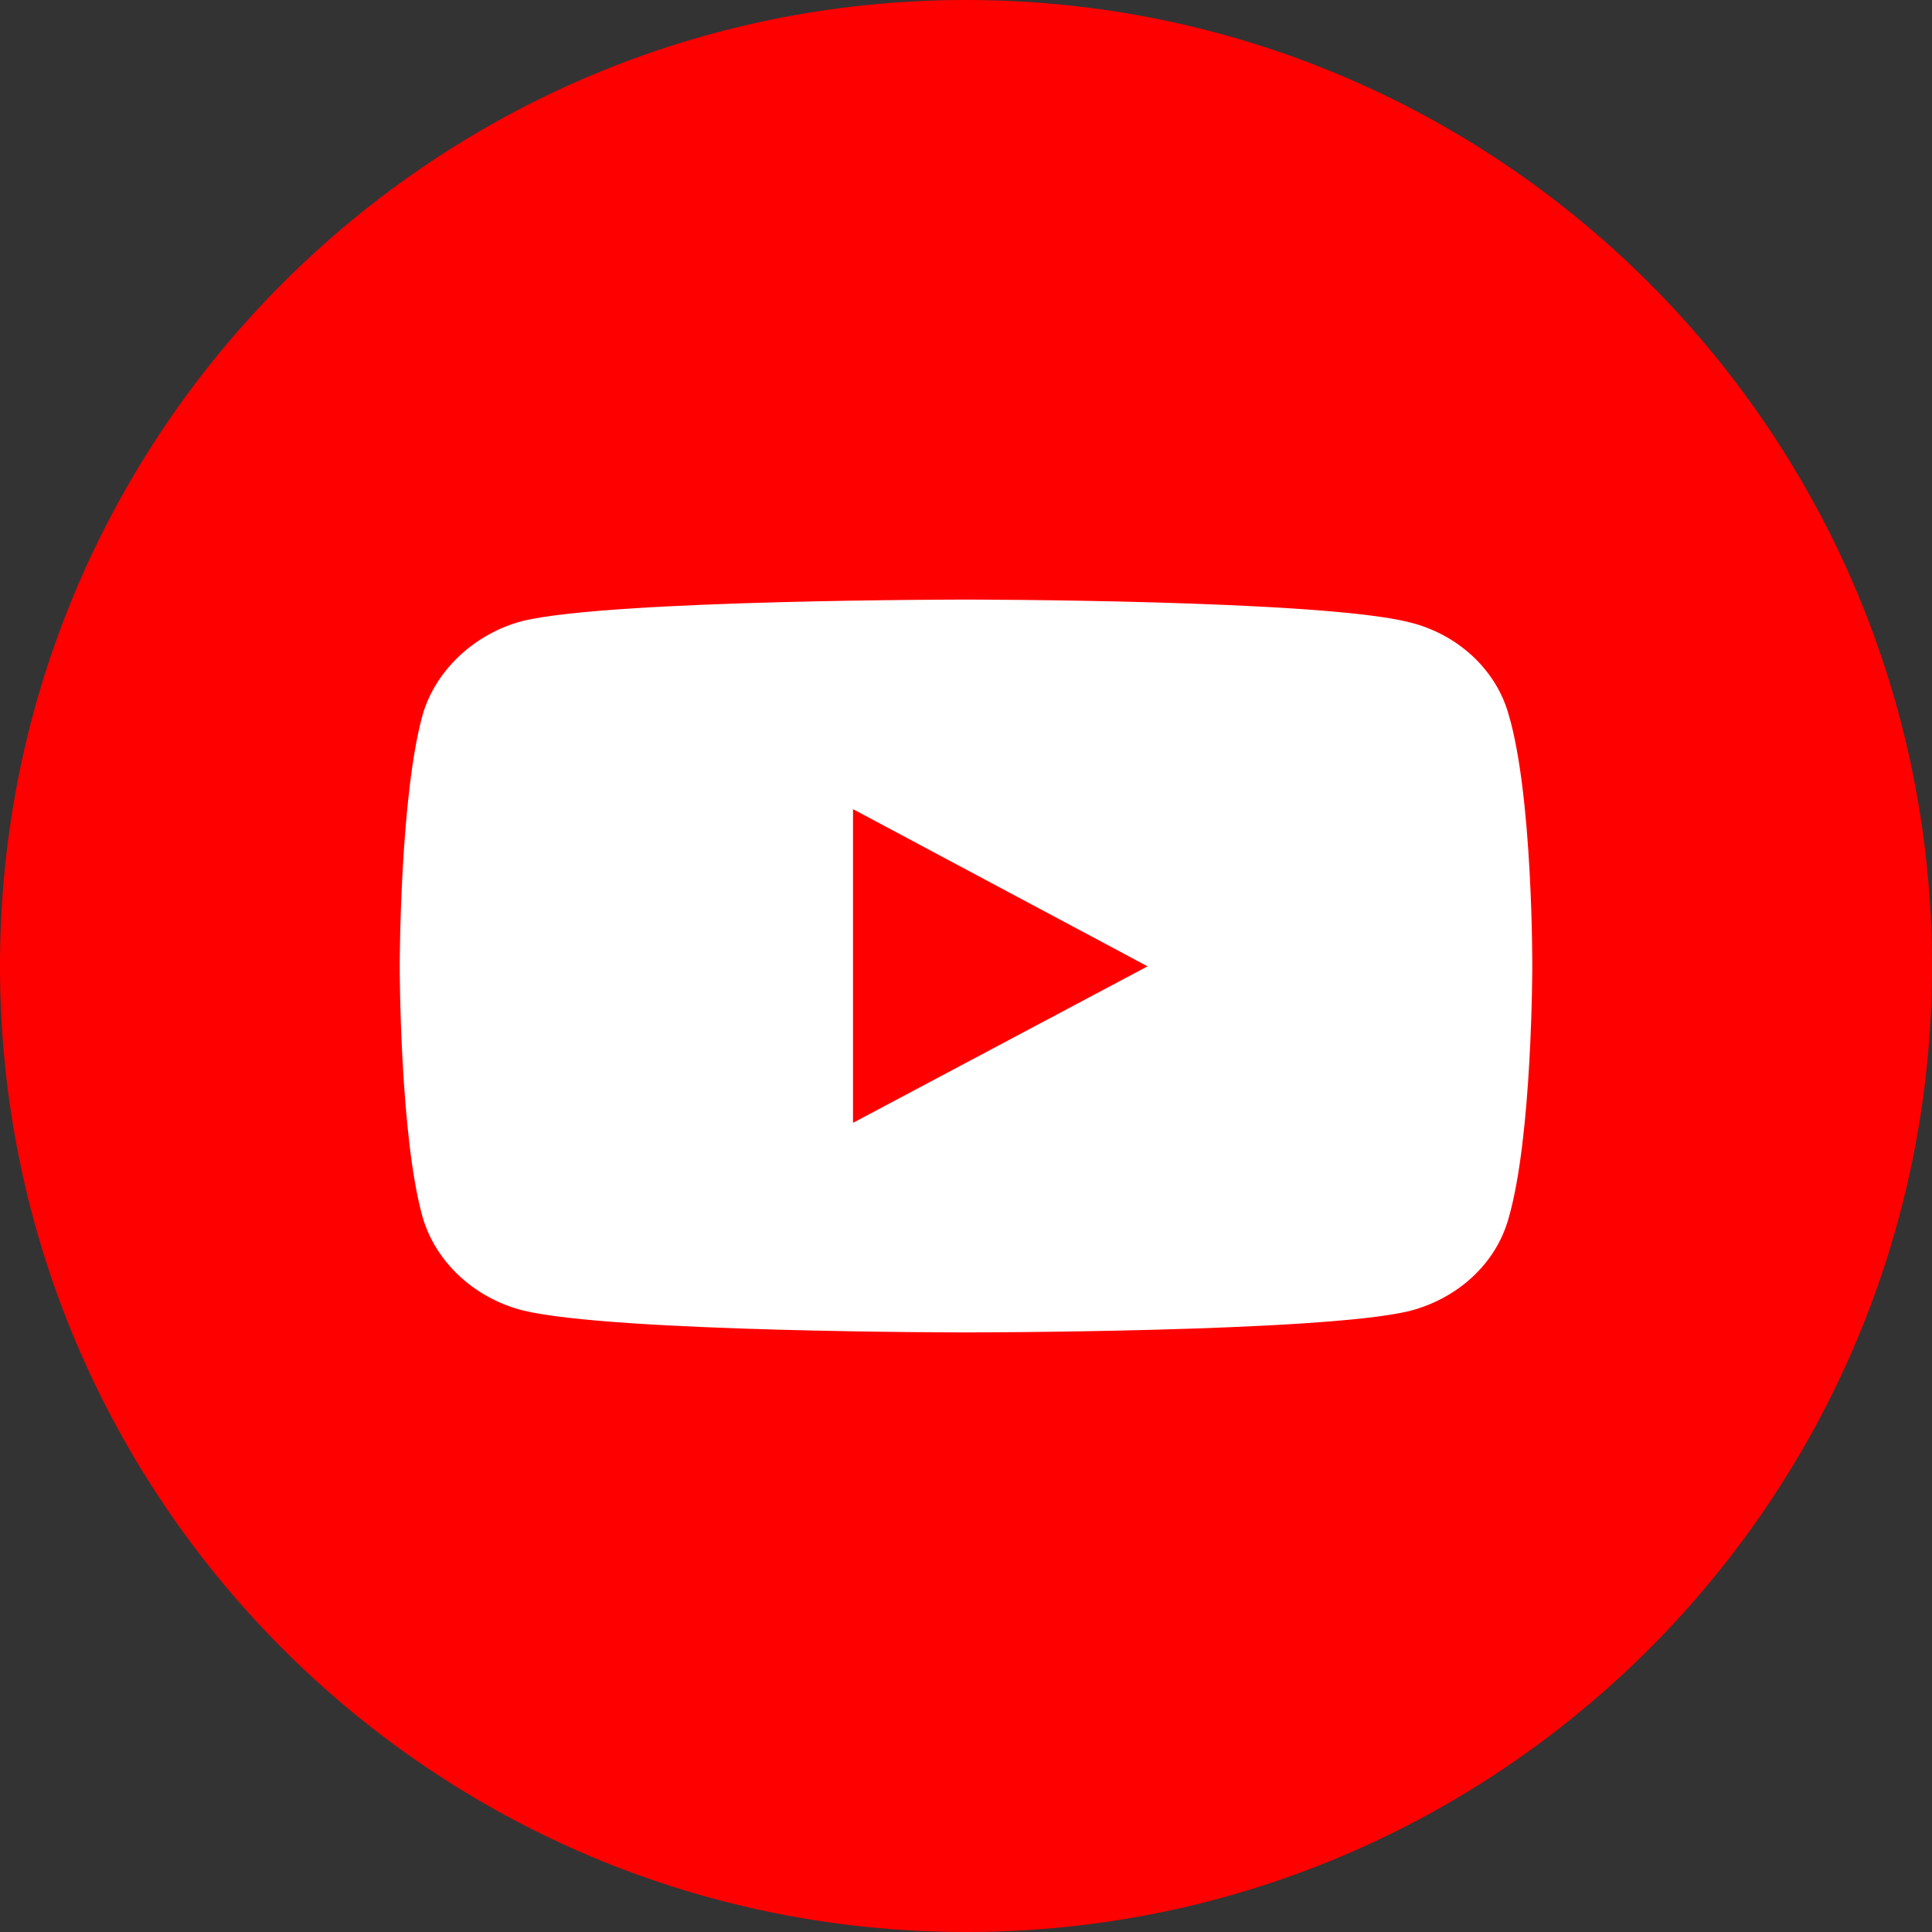
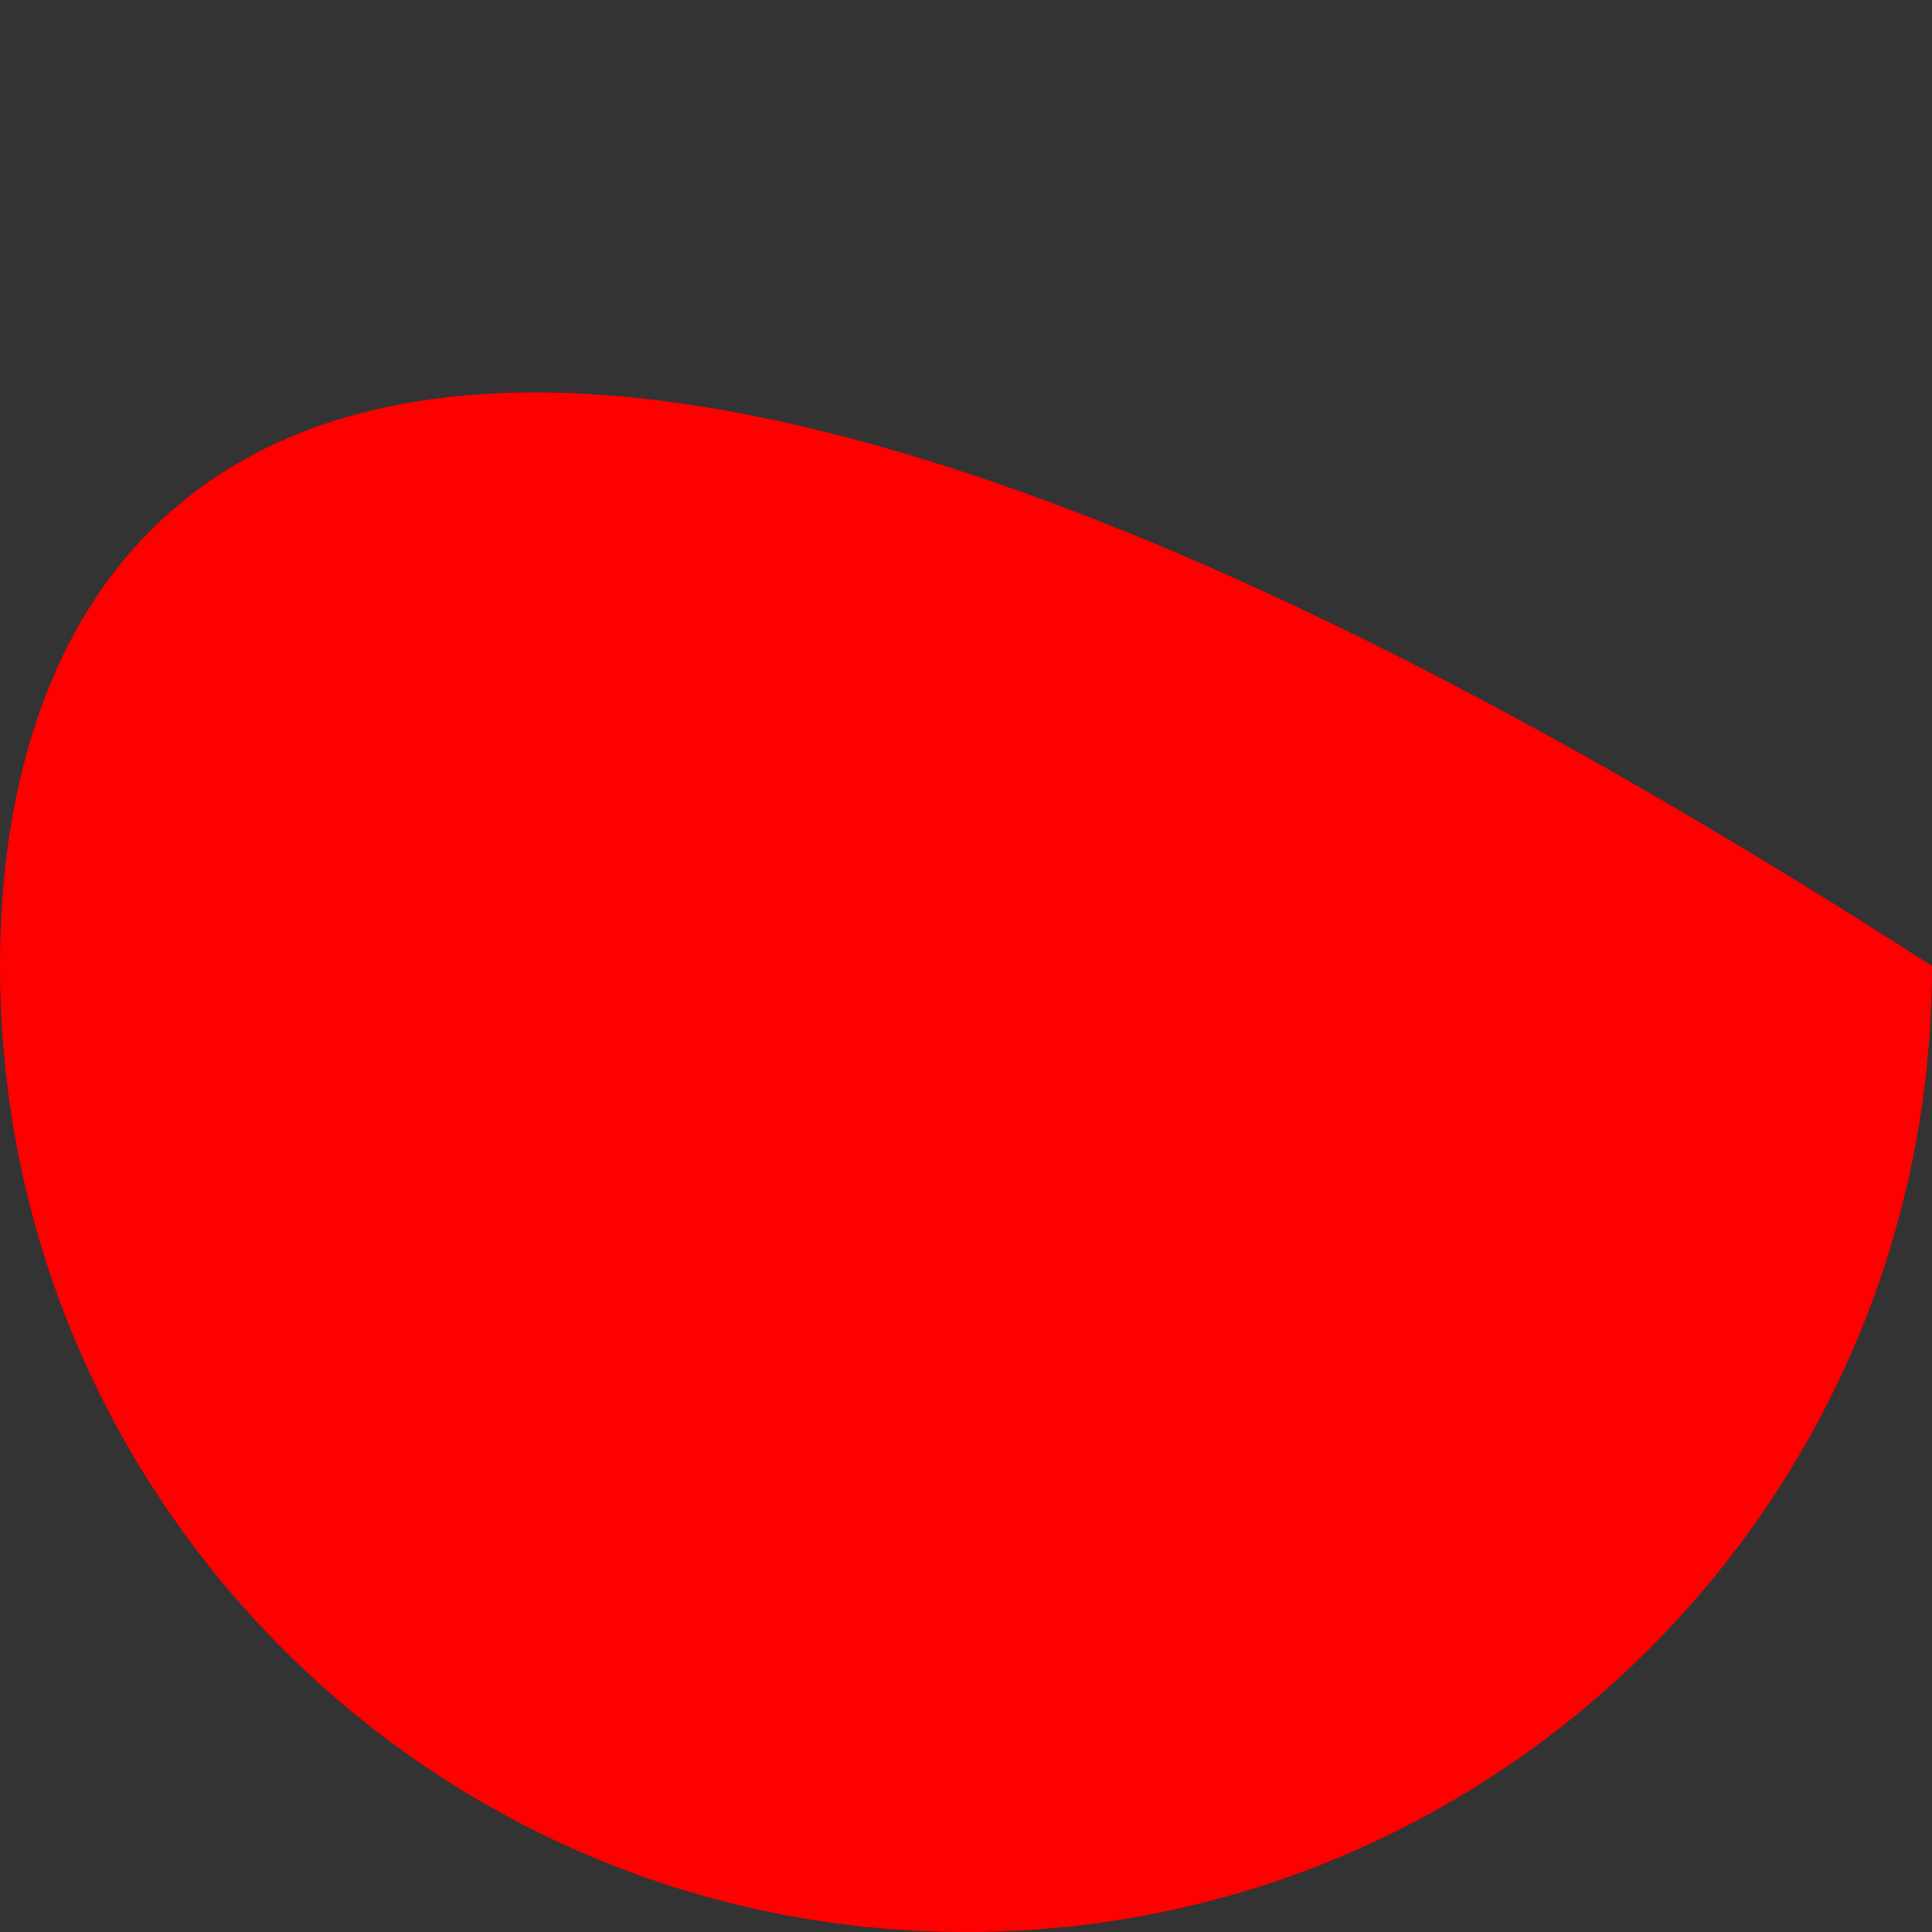
<svg xmlns="http://www.w3.org/2000/svg" width="29" height="29" viewBox="0 0 29 29" fill="none">
  <rect x="0" y="0" width="29" height="29" fill="#333333" stroke="none" />
-   <path d="M29 14.5C29 6.492 22.508 0 14.5 0C6.492 0 0 6.492 0 14.5C0 22.508 6.492 29 14.5 29C22.508 29 29 22.508 29 14.5Z" fill="#FF0000" />
-   <path d="M14.495 9C14.495 9 9.182 9 7.848 9.32C7.134 9.505 6.546 10.049 6.347 10.718C6 11.951 6 14.505 6 14.505C6 14.505 6 17.068 6.347 18.282C6.546 18.951 7.123 19.485 7.848 19.67C9.192 20 14.495 20 14.495 20C14.495 20 19.819 20 21.152 19.68C21.877 19.495 22.454 18.971 22.643 18.291C23 17.068 23 14.515 23 14.515C23 14.515 23.011 11.951 22.643 10.718C22.454 10.049 21.877 9.515 21.152 9.34C19.819 9 14.495 9 14.495 9ZM12.804 12.146L17.225 14.505L12.804 16.854V12.146Z" fill="white" />
+   <path d="M29 14.5C6.492 0 0 6.492 0 14.5C0 22.508 6.492 29 14.5 29C22.508 29 29 22.508 29 14.5Z" fill="#FF0000" />
</svg>